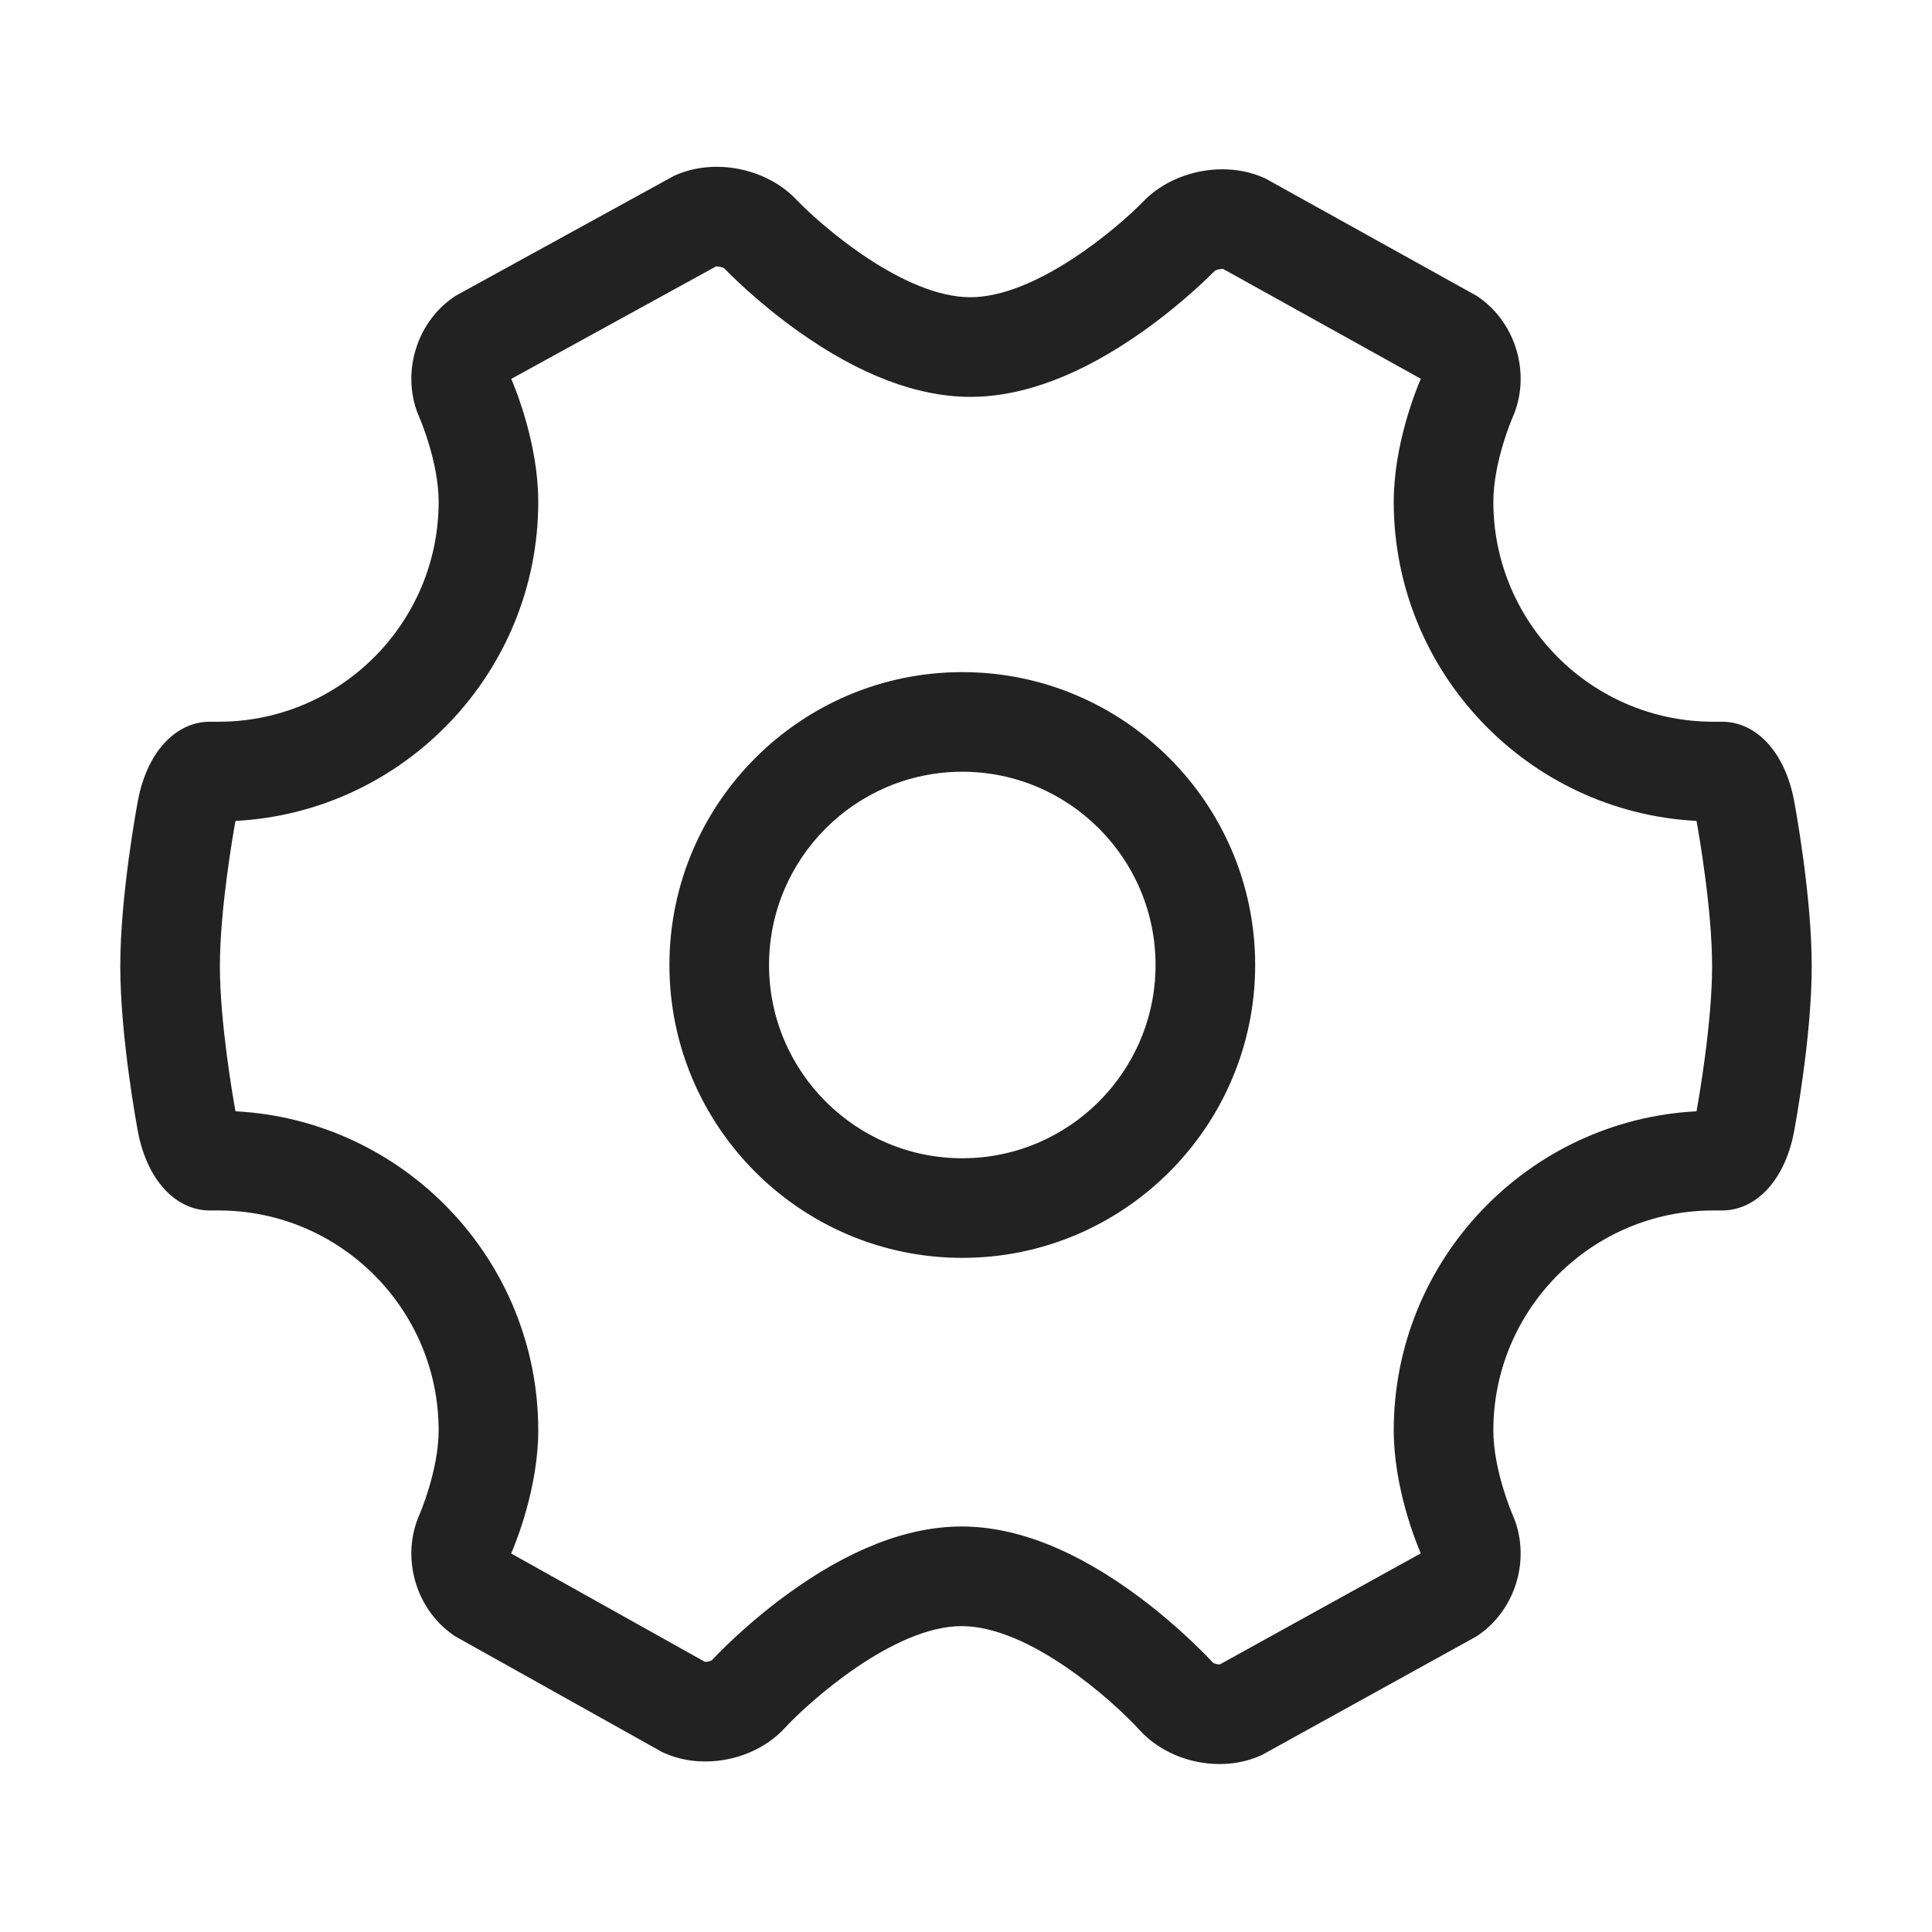
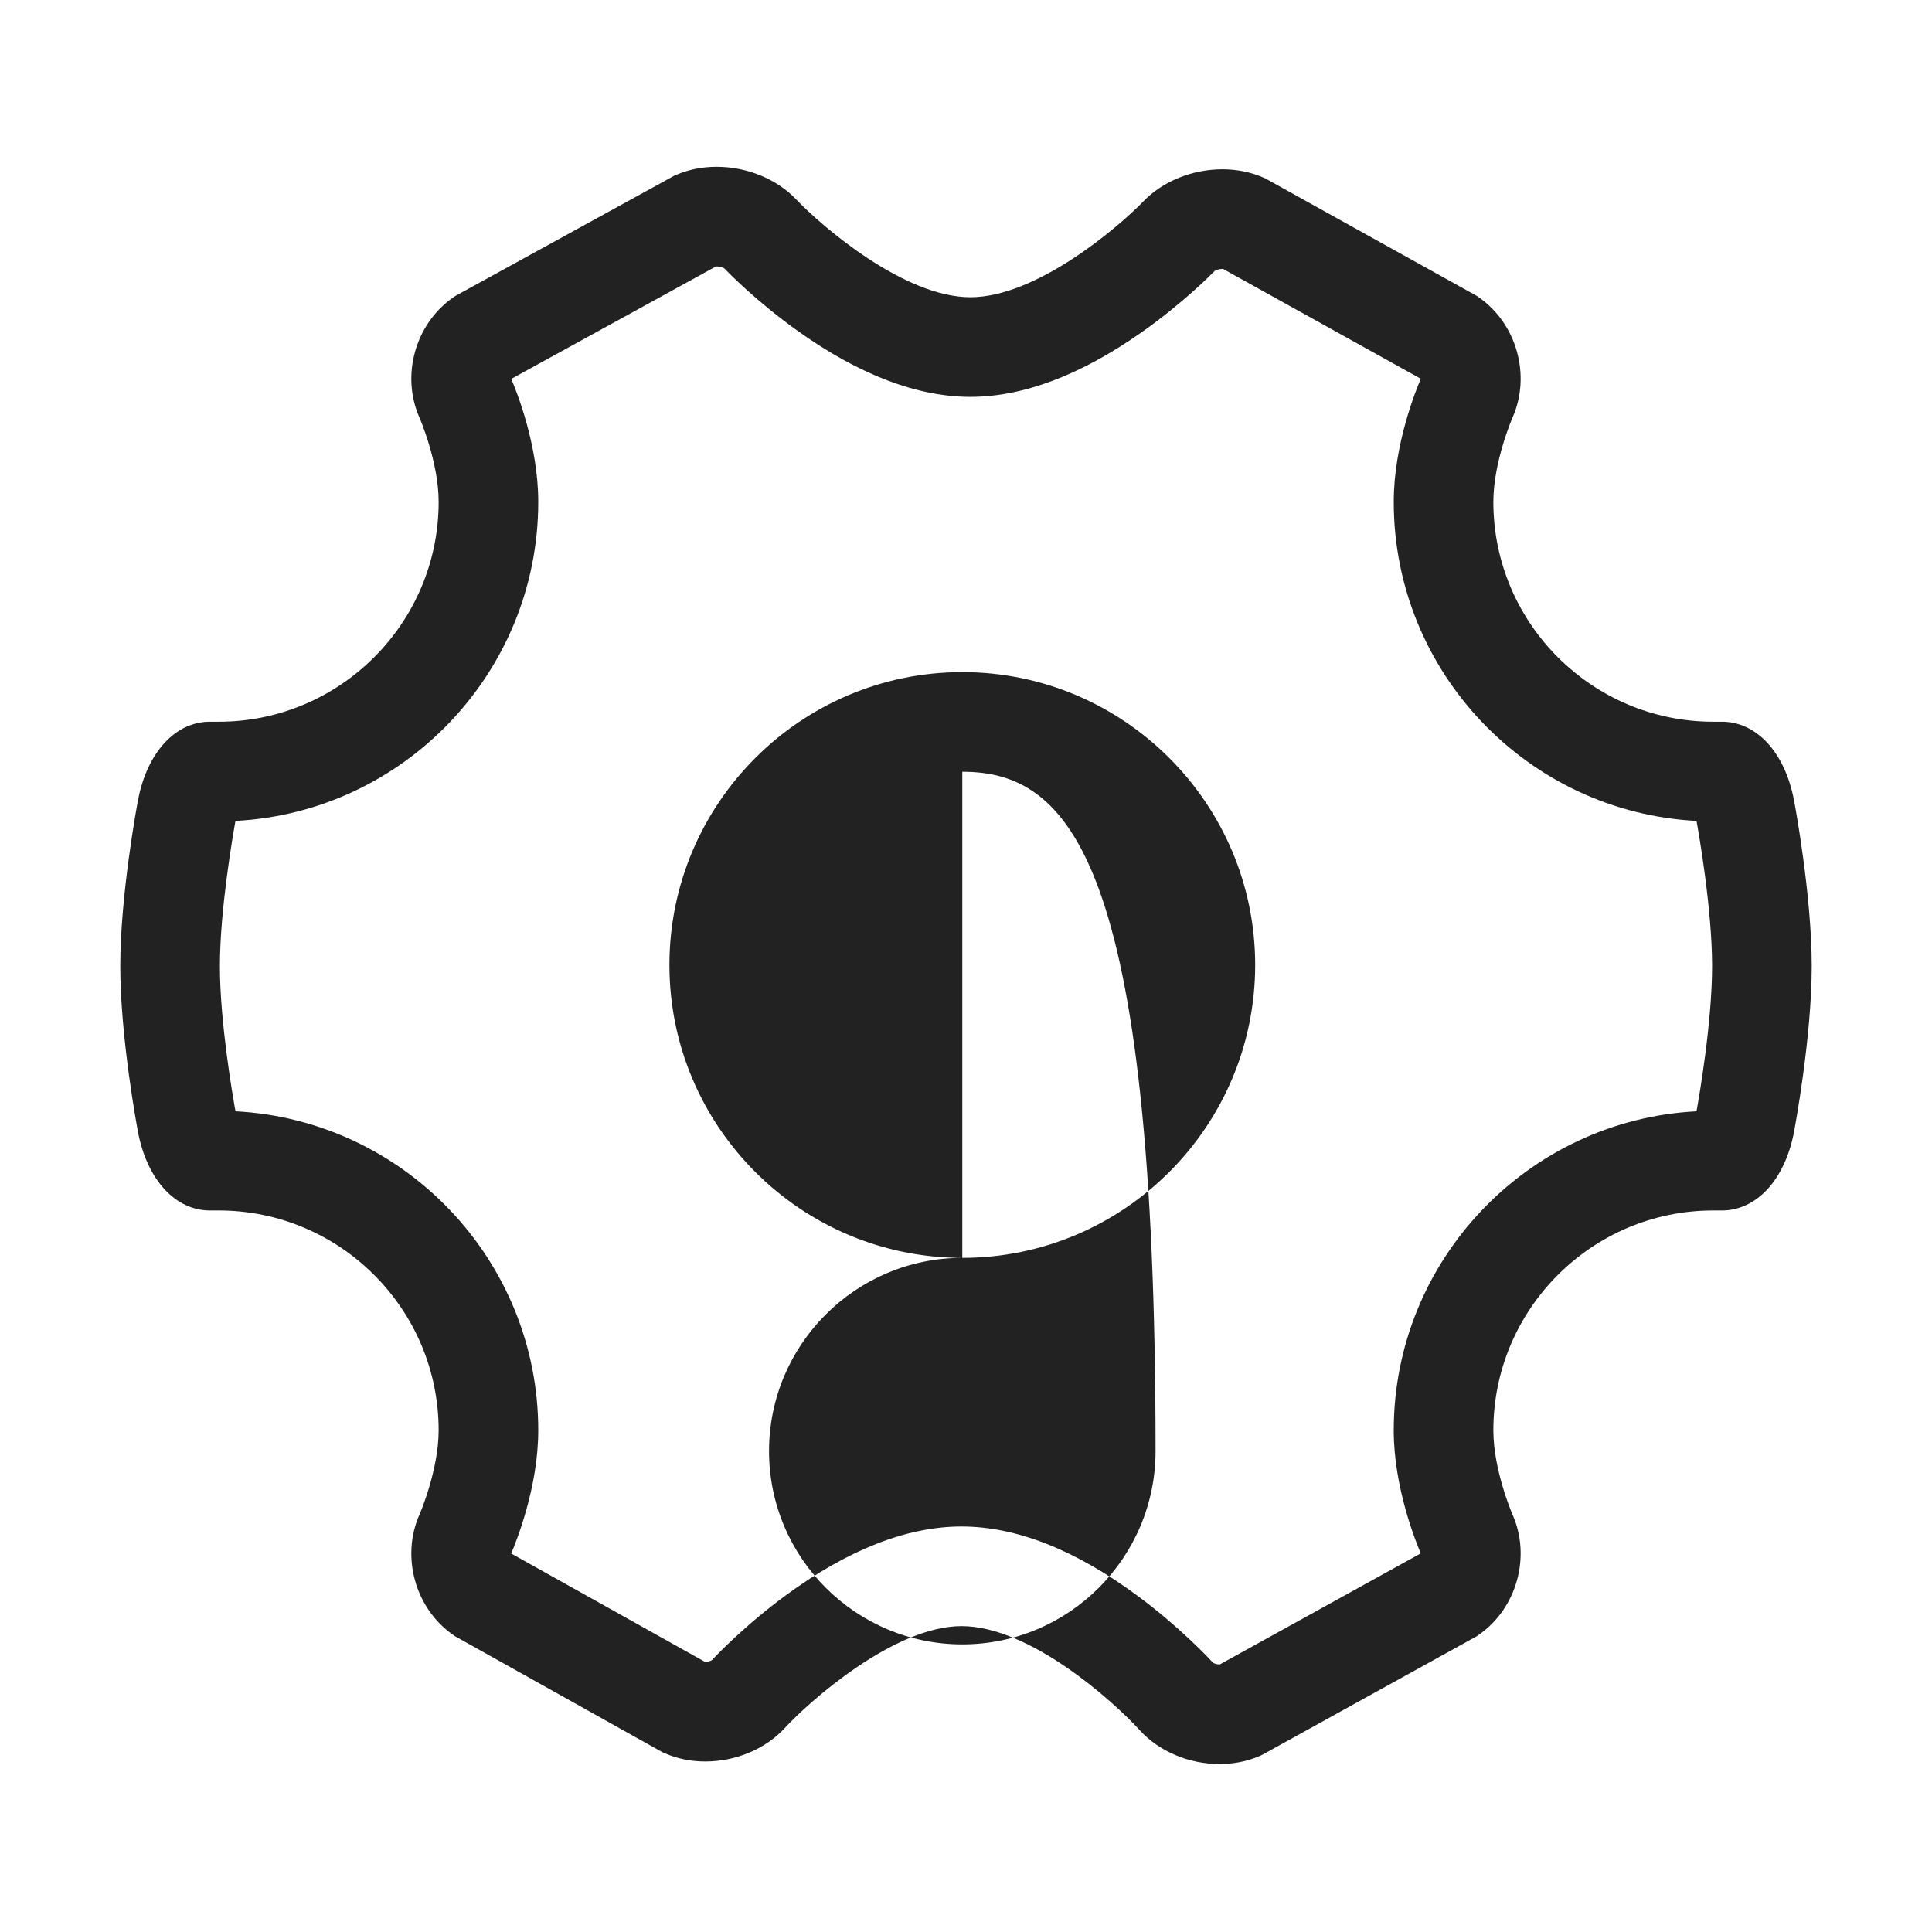
<svg xmlns="http://www.w3.org/2000/svg" t="1727234893373" class="icon" viewBox="0 0 1024 1024" version="1.1" p-id="5855" width="64" height="64">
-   <path d="M646.377 934.979l-0.005 0c-16.305-0.005-32.157-6.748-42.396-18.044-13.948-15.292-58.142-55.059-94.319-55.059-35.927 0-80.808 39.998-93.697 54.005-10.214 11.106-25.953 17.736-42.104 17.736-7.695 0-14.952-1.476-21.579-4.388l-1.161-0.51-109.959-61.493-1.093-0.761c-20.019-14.012-27.637-41.422-17.716-63.755 0.077-0.172 10.143-23.4 10.143-44.578 0-64.27-52.292-116.562-116.561-116.562l-3.9 0c-0.237 0.005-0.475 0.011-0.706 0.011-18.412 0-33.403-16.356-38.194-41.666-0.382-2.028-9.382-50.036-9.382-87.861 0-37.828 9-85.839 9.382-87.866 4.847-25.632 20.165-42.098 38.9-41.656l3.9 0c64.269 0 116.561-52.292 116.561-116.561 0-21.173-10.061-44.396-10.168-44.628-9.907-22.312-2.238-49.717 17.867-63.684l1.139-0.79L357.375 93.124l1.209-0.513c6.538-2.789 13.693-4.199 21.274-4.199 16.117 0 31.885 6.485 42.194 17.348 13.737 14.381 57.151 51.783 92.291 51.783 34.808 0 77.96-36.661 91.65-50.791 10.248-10.641 25.908-17.016 41.861-17.016 7.735 0 15.026 1.461 21.666 4.349l1.174 0.515 112.087 62.268 1.103 0.777c20.055 13.992 27.694 41.403 17.767 63.749-0.076 0.171-10.143 23.401-10.143 44.578 0 64.269 52.293 116.561 116.561 116.561l3.901 0c18.708-0.418 34.046 16.018 38.899 41.656 0.384 2.027 9.383 50.035 9.383 87.861 0 37.827-8.999 85.838-9.388 87.866-4.846 25.632-20.186 42.038-38.899 41.655l-3.896 0c-64.269 0-116.561 52.293-116.561 116.562 0 21.172 10.062 44.391 10.163 44.622 9.902 22.297 2.252 49.707-17.817 63.69l-1.125 0.787-113.976 62.995-1.189 0.512C661.045 933.552 653.916 934.979 646.377 934.979L646.377 934.979zM642.915 881.279c0.51 0.333 1.95 0.897 3.462 0.897 0.061 0 0.122 0 0.172-0.005l106.488-58.853c-2.57-5.971-14.325-34.956-14.325-65.181 0-90.406 71.208-164.497 160.479-169.13 1.285-7.096 8.258-47.008 8.258-76.953 0-29.939-6.973-69.838-8.258-76.953-89.271-4.636-160.479-78.725-160.479-169.13 0-30.273 11.791-59.291 14.341-65.217l-104.761-58.203c-0.12-0.005-0.267-0.014-0.438-0.014-1.784 0-3.452 0.65-4.006 1.023-1.758 1.808-16.945 17.206-38.758 32.55-32.288 22.714-62.819 34.234-90.748 34.234-28.202 0-58.977-11.746-91.475-34.908-21.946-15.64-37.201-31.337-38.963-33.176-0.558-0.378-2.247-1.049-4.047-1.049-0.14 0-0.267 0.006-0.372 0.011L270.975 200.822c2.601 6.047 14.311 34.979 14.311 65.151 0 90.405-71.208 164.494-160.479 169.13-1.284 7.1-8.258 47.009-8.258 76.953 0 29.941 6.973 69.832 8.263 76.948 89.266 4.638 160.474 78.725 160.474 169.13 0 30.334-11.837 59.402-14.355 65.252l102.698 57.424c0.067 0.007 0.143 0.007 0.228 0.007 1.501 0 2.923-0.548 3.43-0.876 1.922-2.061 17.259-18.296 39.354-34.491 32.932-24.138 64.229-36.374 93.016-36.374 29.062 0 60.594 12.471 93.719 37.068C625.599 862.646 641.001 879.184 642.915 881.279L642.915 881.279zM510.033 666.695c-85.591 0-155.225-69.636-155.225-155.23 0-85.592 69.634-155.226 155.225-155.226 85.595 0 155.236 69.635 155.236 155.226C665.268 597.059 595.627 666.695 510.033 666.695L510.033 666.695zM510.033 409.038c-56.479 0-102.426 45.946-102.426 102.427 0 56.48 45.946 102.435 102.426 102.435 56.48 0 102.435-45.954 102.435-102.435C612.468 454.984 566.518 409.038 510.033 409.038L510.033 409.038zM510.033 409.038" fill="#222222" p-id="5856" />
+   <path d="M646.377 934.979l-0.005 0c-16.305-0.005-32.157-6.748-42.396-18.044-13.948-15.292-58.142-55.059-94.319-55.059-35.927 0-80.808 39.998-93.697 54.005-10.214 11.106-25.953 17.736-42.104 17.736-7.695 0-14.952-1.476-21.579-4.388l-1.161-0.51-109.959-61.493-1.093-0.761c-20.019-14.012-27.637-41.422-17.716-63.755 0.077-0.172 10.143-23.4 10.143-44.578 0-64.27-52.292-116.562-116.561-116.562l-3.9 0c-0.237 0.005-0.475 0.011-0.706 0.011-18.412 0-33.403-16.356-38.194-41.666-0.382-2.028-9.382-50.036-9.382-87.861 0-37.828 9-85.839 9.382-87.866 4.847-25.632 20.165-42.098 38.9-41.656l3.9 0c64.269 0 116.561-52.292 116.561-116.561 0-21.173-10.061-44.396-10.168-44.628-9.907-22.312-2.238-49.717 17.867-63.684l1.139-0.79L357.375 93.124l1.209-0.513c6.538-2.789 13.693-4.199 21.274-4.199 16.117 0 31.885 6.485 42.194 17.348 13.737 14.381 57.151 51.783 92.291 51.783 34.808 0 77.96-36.661 91.65-50.791 10.248-10.641 25.908-17.016 41.861-17.016 7.735 0 15.026 1.461 21.666 4.349l1.174 0.515 112.087 62.268 1.103 0.777c20.055 13.992 27.694 41.403 17.767 63.749-0.076 0.171-10.143 23.401-10.143 44.578 0 64.269 52.293 116.561 116.561 116.561l3.901 0c18.708-0.418 34.046 16.018 38.899 41.656 0.384 2.027 9.383 50.035 9.383 87.861 0 37.827-8.999 85.838-9.388 87.866-4.846 25.632-20.186 42.038-38.899 41.655l-3.896 0c-64.269 0-116.561 52.293-116.561 116.562 0 21.172 10.062 44.391 10.163 44.622 9.902 22.297 2.252 49.707-17.817 63.69l-1.125 0.787-113.976 62.995-1.189 0.512C661.045 933.552 653.916 934.979 646.377 934.979L646.377 934.979zM642.915 881.279c0.51 0.333 1.95 0.897 3.462 0.897 0.061 0 0.122 0 0.172-0.005l106.488-58.853c-2.57-5.971-14.325-34.956-14.325-65.181 0-90.406 71.208-164.497 160.479-169.13 1.285-7.096 8.258-47.008 8.258-76.953 0-29.939-6.973-69.838-8.258-76.953-89.271-4.636-160.479-78.725-160.479-169.13 0-30.273 11.791-59.291 14.341-65.217l-104.761-58.203c-0.12-0.005-0.267-0.014-0.438-0.014-1.784 0-3.452 0.65-4.006 1.023-1.758 1.808-16.945 17.206-38.758 32.55-32.288 22.714-62.819 34.234-90.748 34.234-28.202 0-58.977-11.746-91.475-34.908-21.946-15.64-37.201-31.337-38.963-33.176-0.558-0.378-2.247-1.049-4.047-1.049-0.14 0-0.267 0.006-0.372 0.011L270.975 200.822c2.601 6.047 14.311 34.979 14.311 65.151 0 90.405-71.208 164.494-160.479 169.13-1.284 7.1-8.258 47.009-8.258 76.953 0 29.941 6.973 69.832 8.263 76.948 89.266 4.638 160.474 78.725 160.474 169.13 0 30.334-11.837 59.402-14.355 65.252l102.698 57.424c0.067 0.007 0.143 0.007 0.228 0.007 1.501 0 2.923-0.548 3.43-0.876 1.922-2.061 17.259-18.296 39.354-34.491 32.932-24.138 64.229-36.374 93.016-36.374 29.062 0 60.594 12.471 93.719 37.068C625.599 862.646 641.001 879.184 642.915 881.279L642.915 881.279zM510.033 666.695c-85.591 0-155.225-69.636-155.225-155.23 0-85.592 69.634-155.226 155.225-155.226 85.595 0 155.236 69.635 155.236 155.226C665.268 597.059 595.627 666.695 510.033 666.695L510.033 666.695zc-56.479 0-102.426 45.946-102.426 102.427 0 56.48 45.946 102.435 102.426 102.435 56.48 0 102.435-45.954 102.435-102.435C612.468 454.984 566.518 409.038 510.033 409.038L510.033 409.038zM510.033 409.038" fill="#222222" p-id="5856" />
</svg>